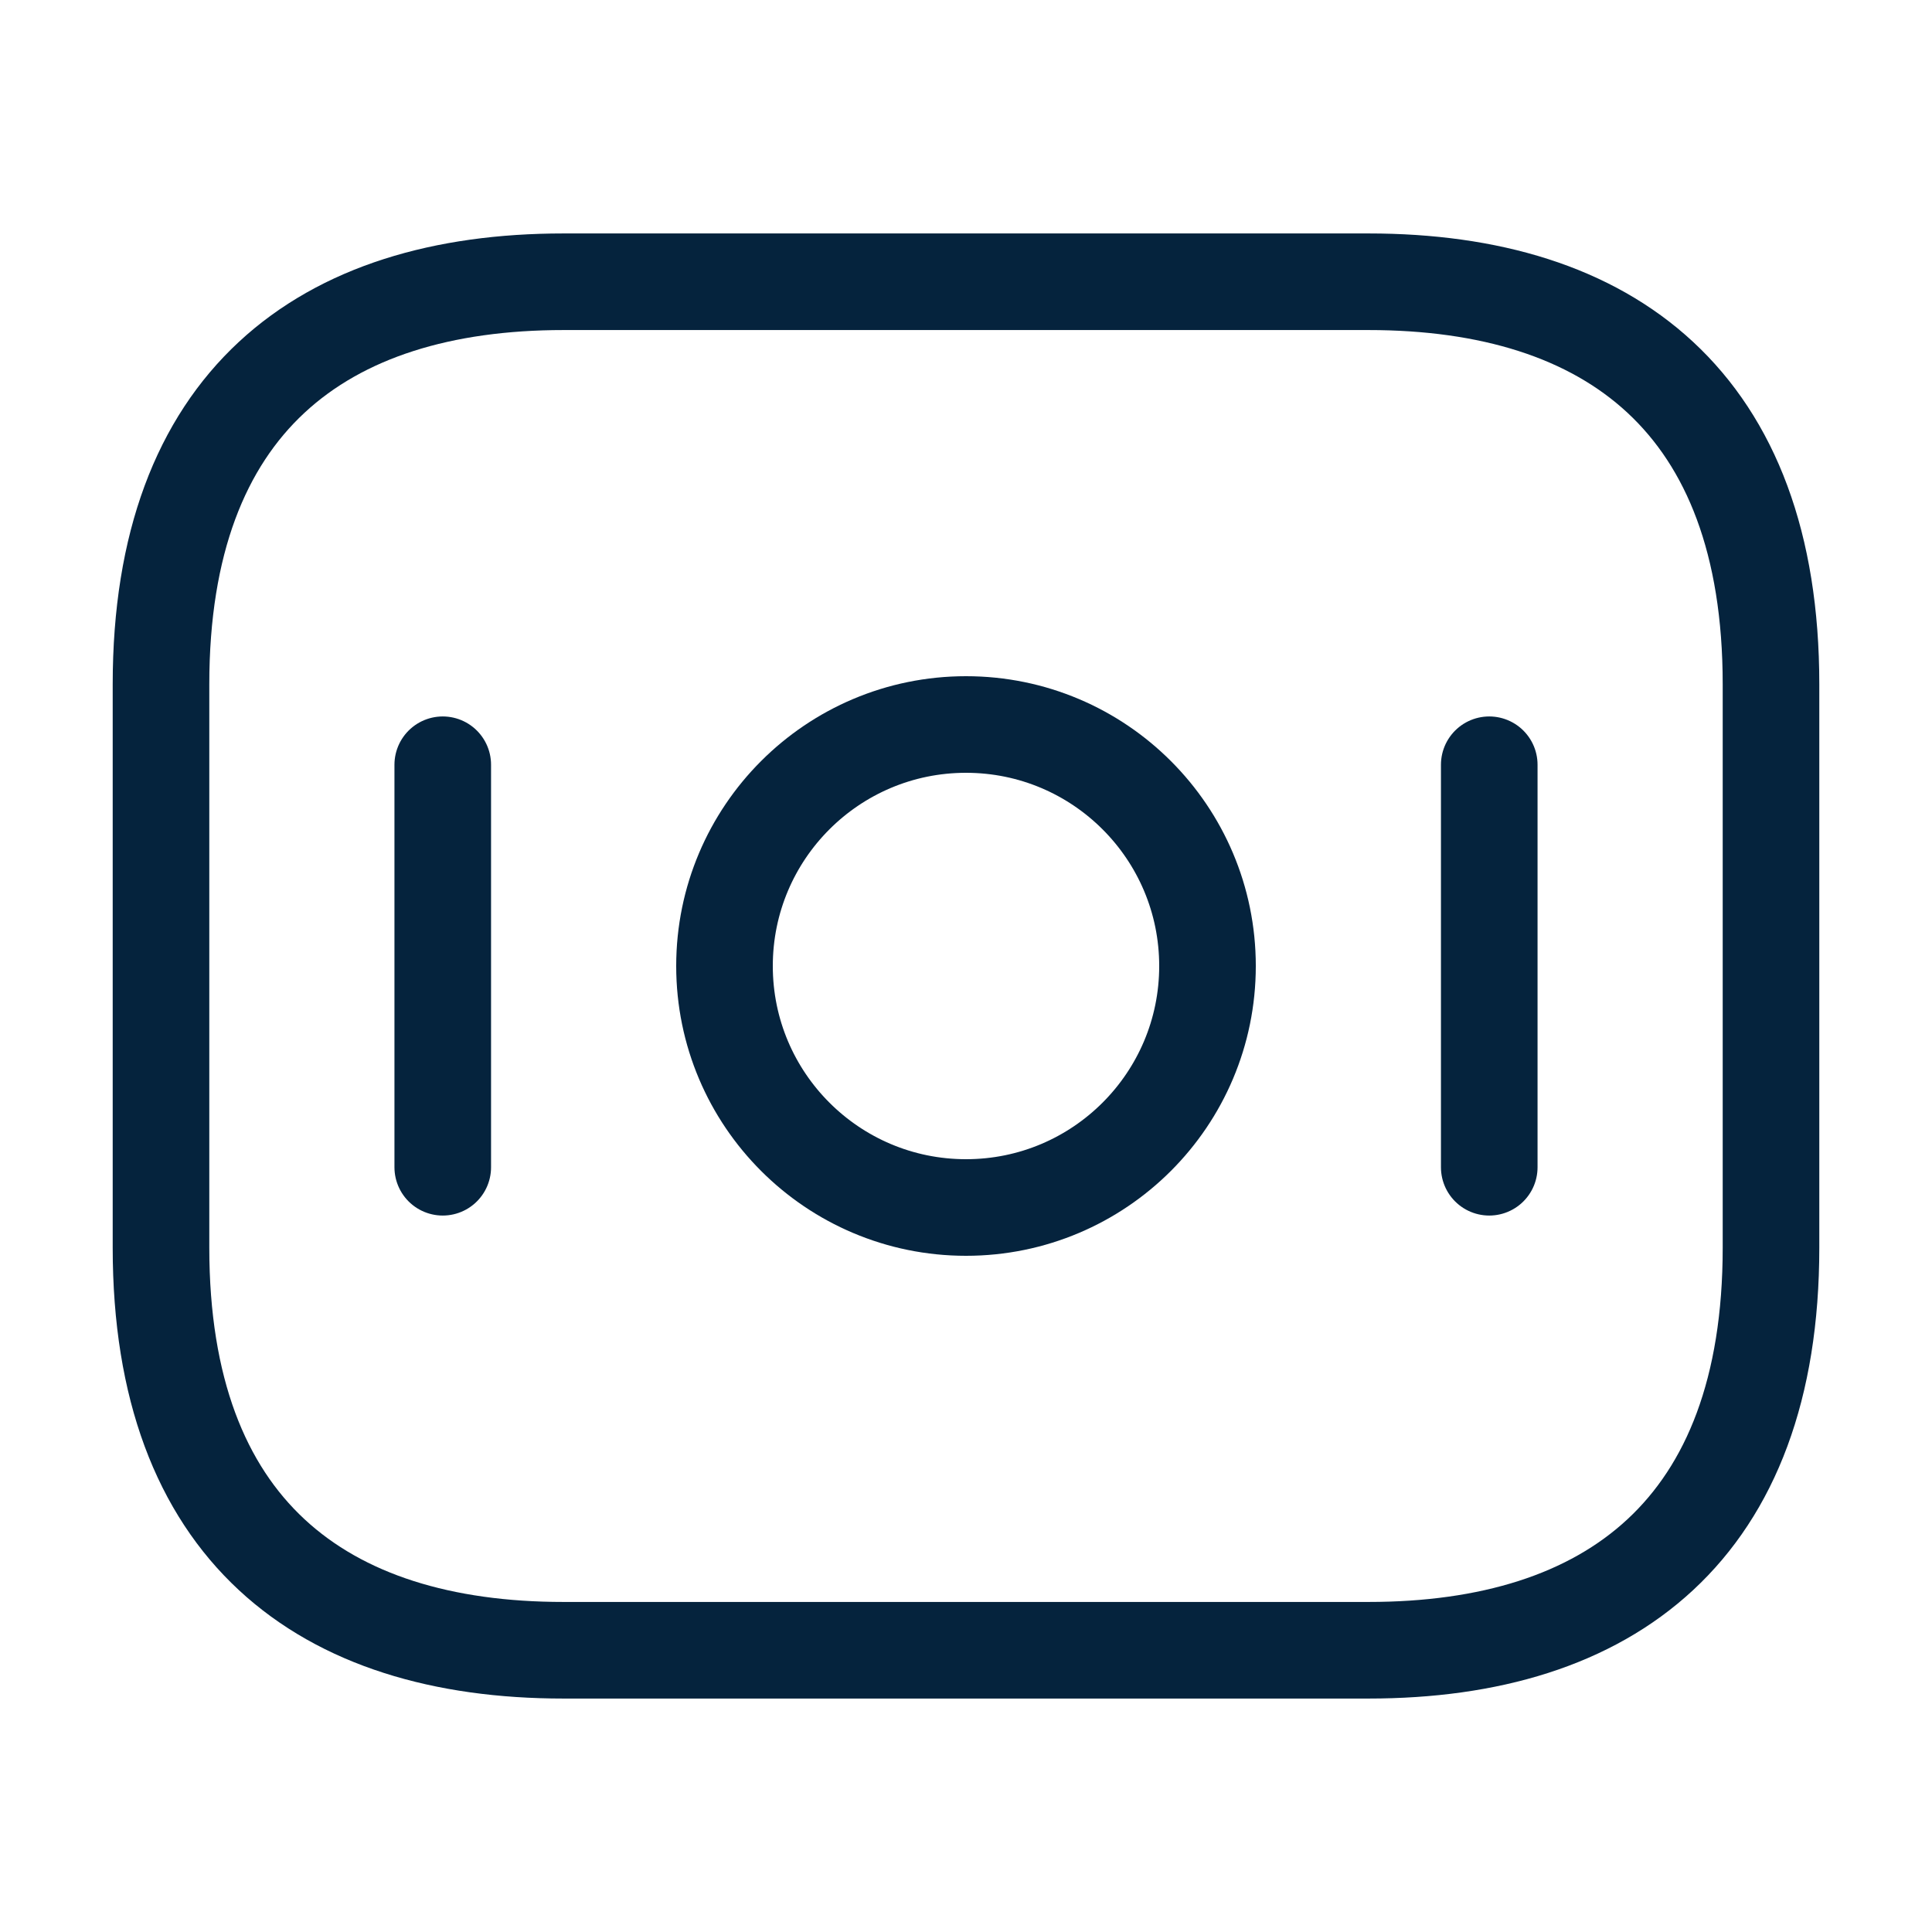
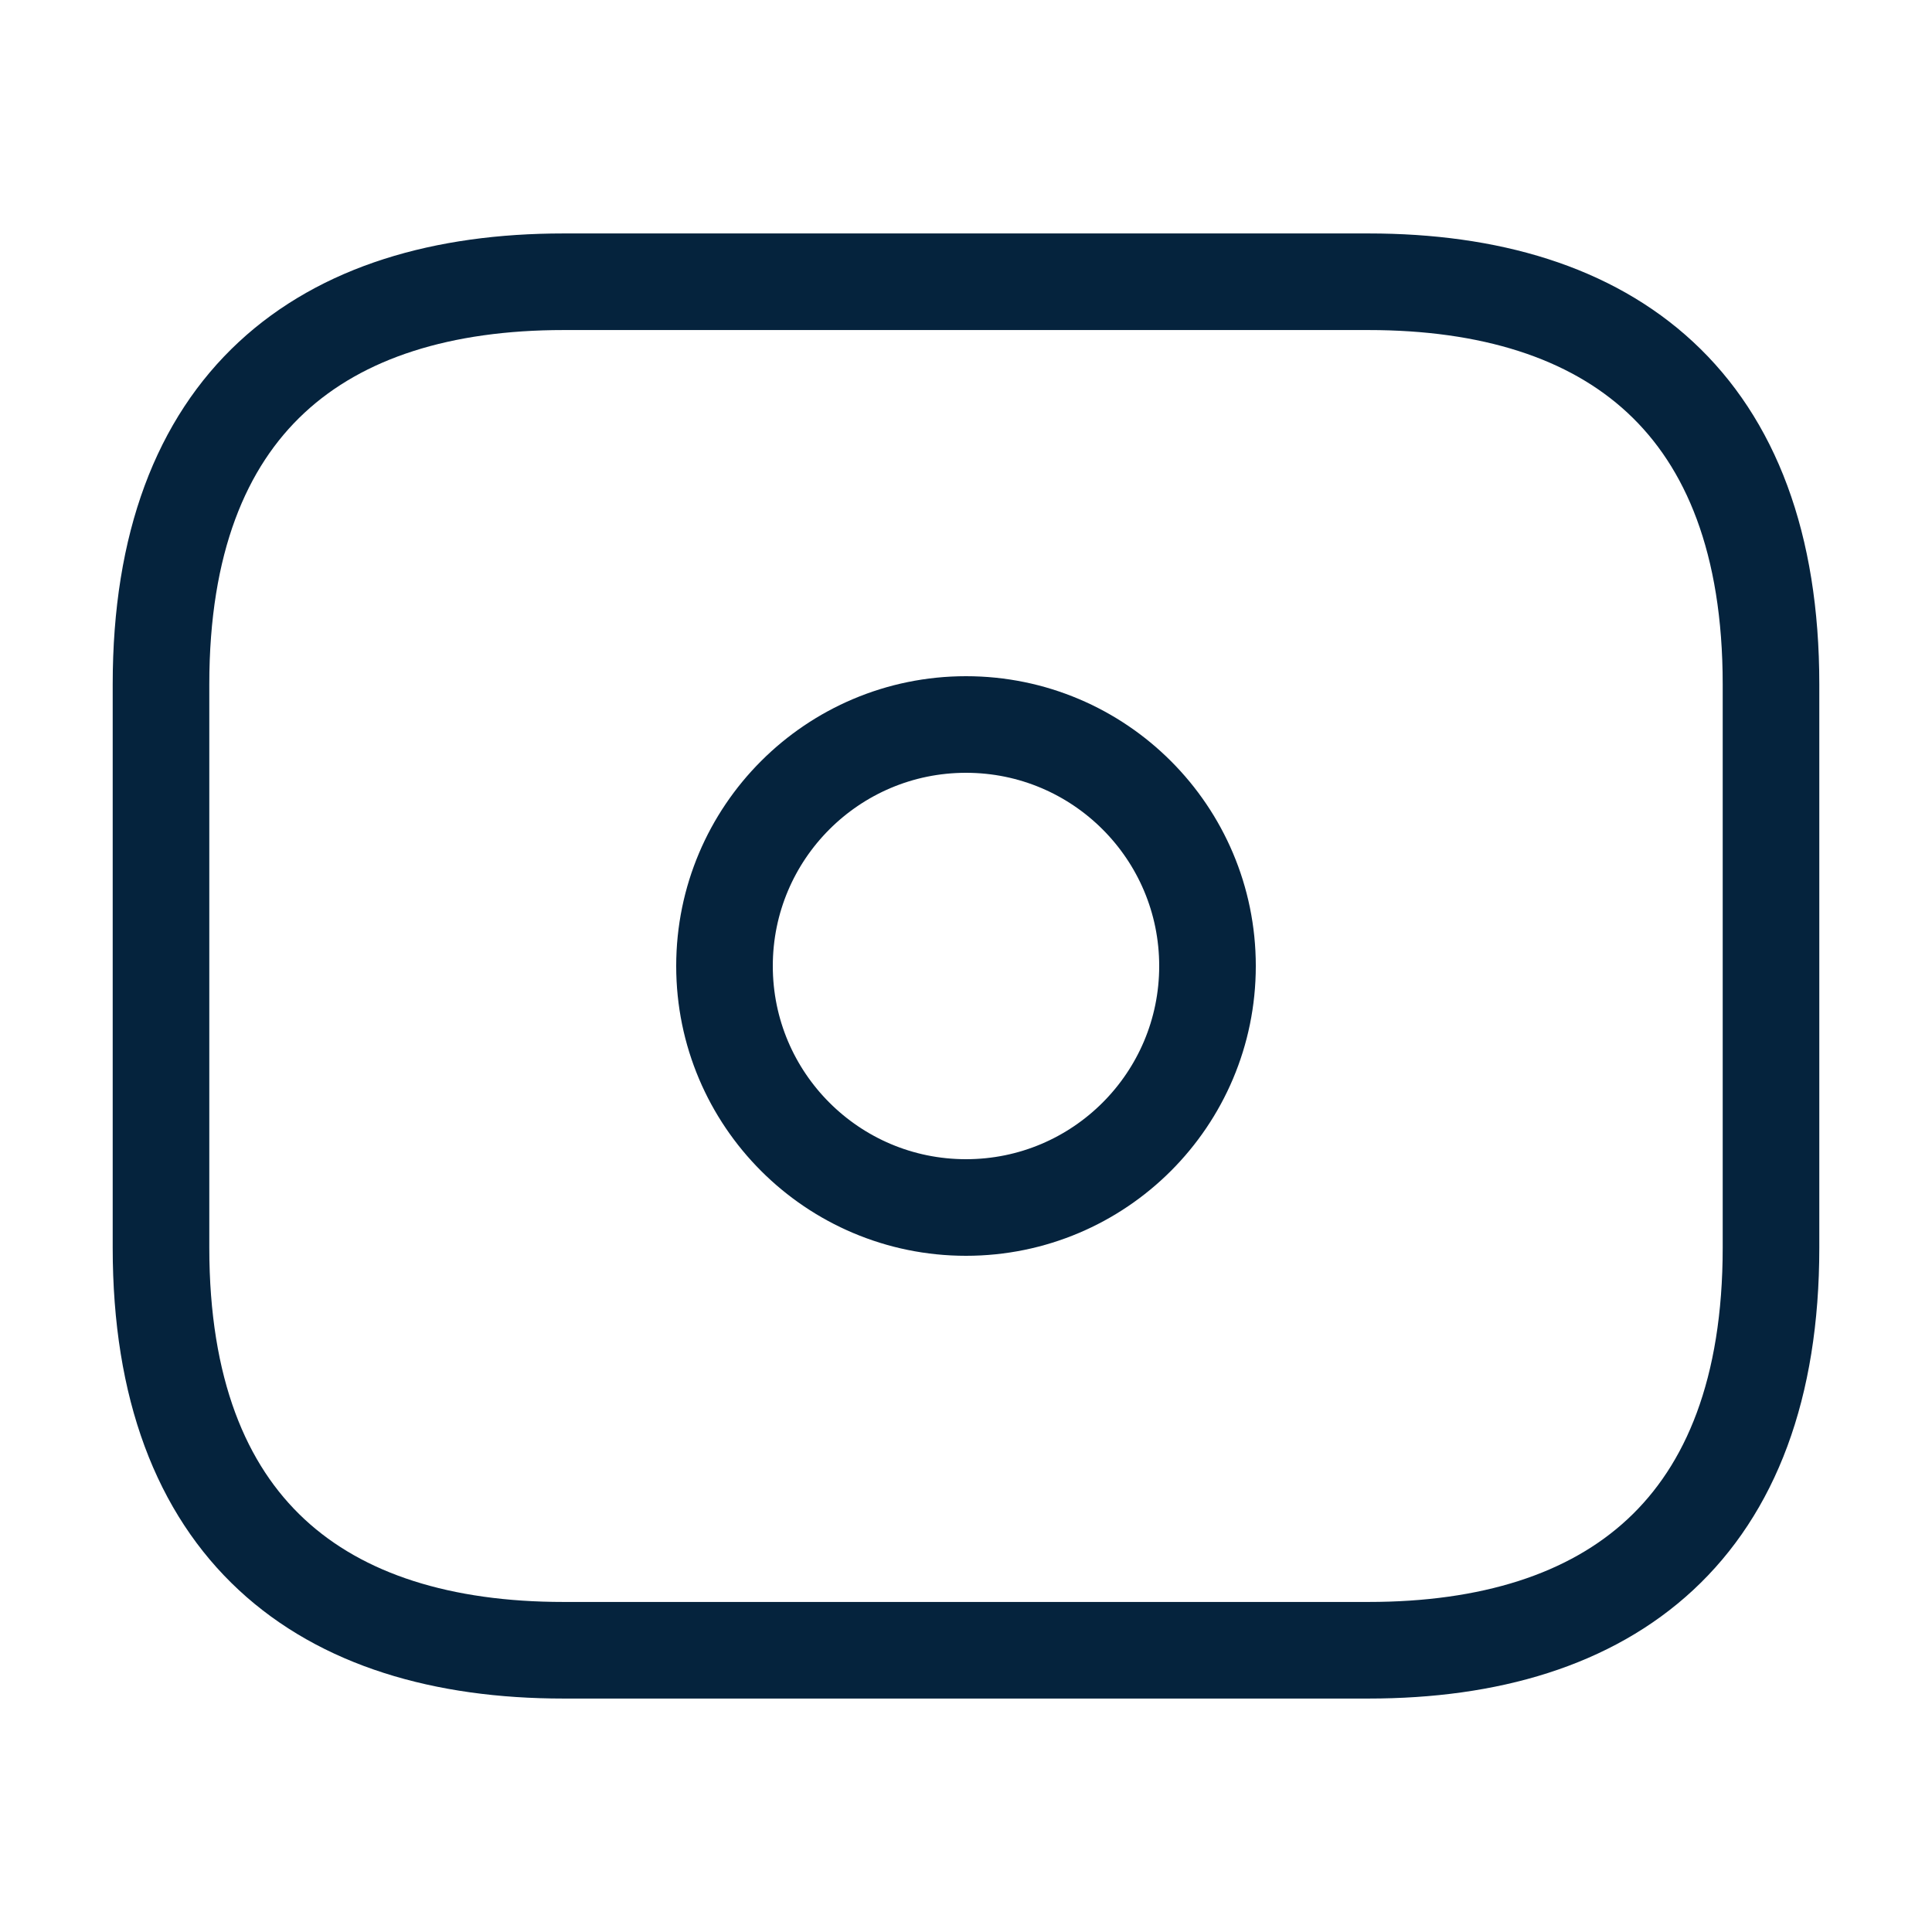
<svg xmlns="http://www.w3.org/2000/svg" width="30" height="30" viewBox="0 0 30 30" fill="none">
  <path d="M21.25 25.625H8.75C5 25.625 2.5 23.75 2.5 19.375V10.625C2.5 6.25 5 4.375 8.75 4.375H21.25C25 4.375 27.5 6.25 27.5 10.625V19.375C27.5 23.75 25 25.625 21.25 25.625Z" stroke="#05233D" stroke-width="1.5" stroke-miterlimit="10" stroke-linecap="round" stroke-linejoin="round" />
  <path d="M15 18.75C17.071 18.75 18.75 17.071 18.75 15C18.75 12.929 17.071 11.25 15 11.25C12.929 11.25 11.25 12.929 11.25 15C11.25 17.071 12.929 18.75 15 18.75Z" stroke="#05233D" stroke-width="1.5" stroke-miterlimit="10" stroke-linecap="round" stroke-linejoin="round" />
-   <path d="M6.875 11.875V18.125" stroke="#05233D" stroke-width="1.5" stroke-miterlimit="10" stroke-linecap="round" stroke-linejoin="round" />
-   <path d="M23.125 11.875V18.125" stroke="#05233D" stroke-width="1.5" stroke-miterlimit="10" stroke-linecap="round" stroke-linejoin="round" />
</svg>